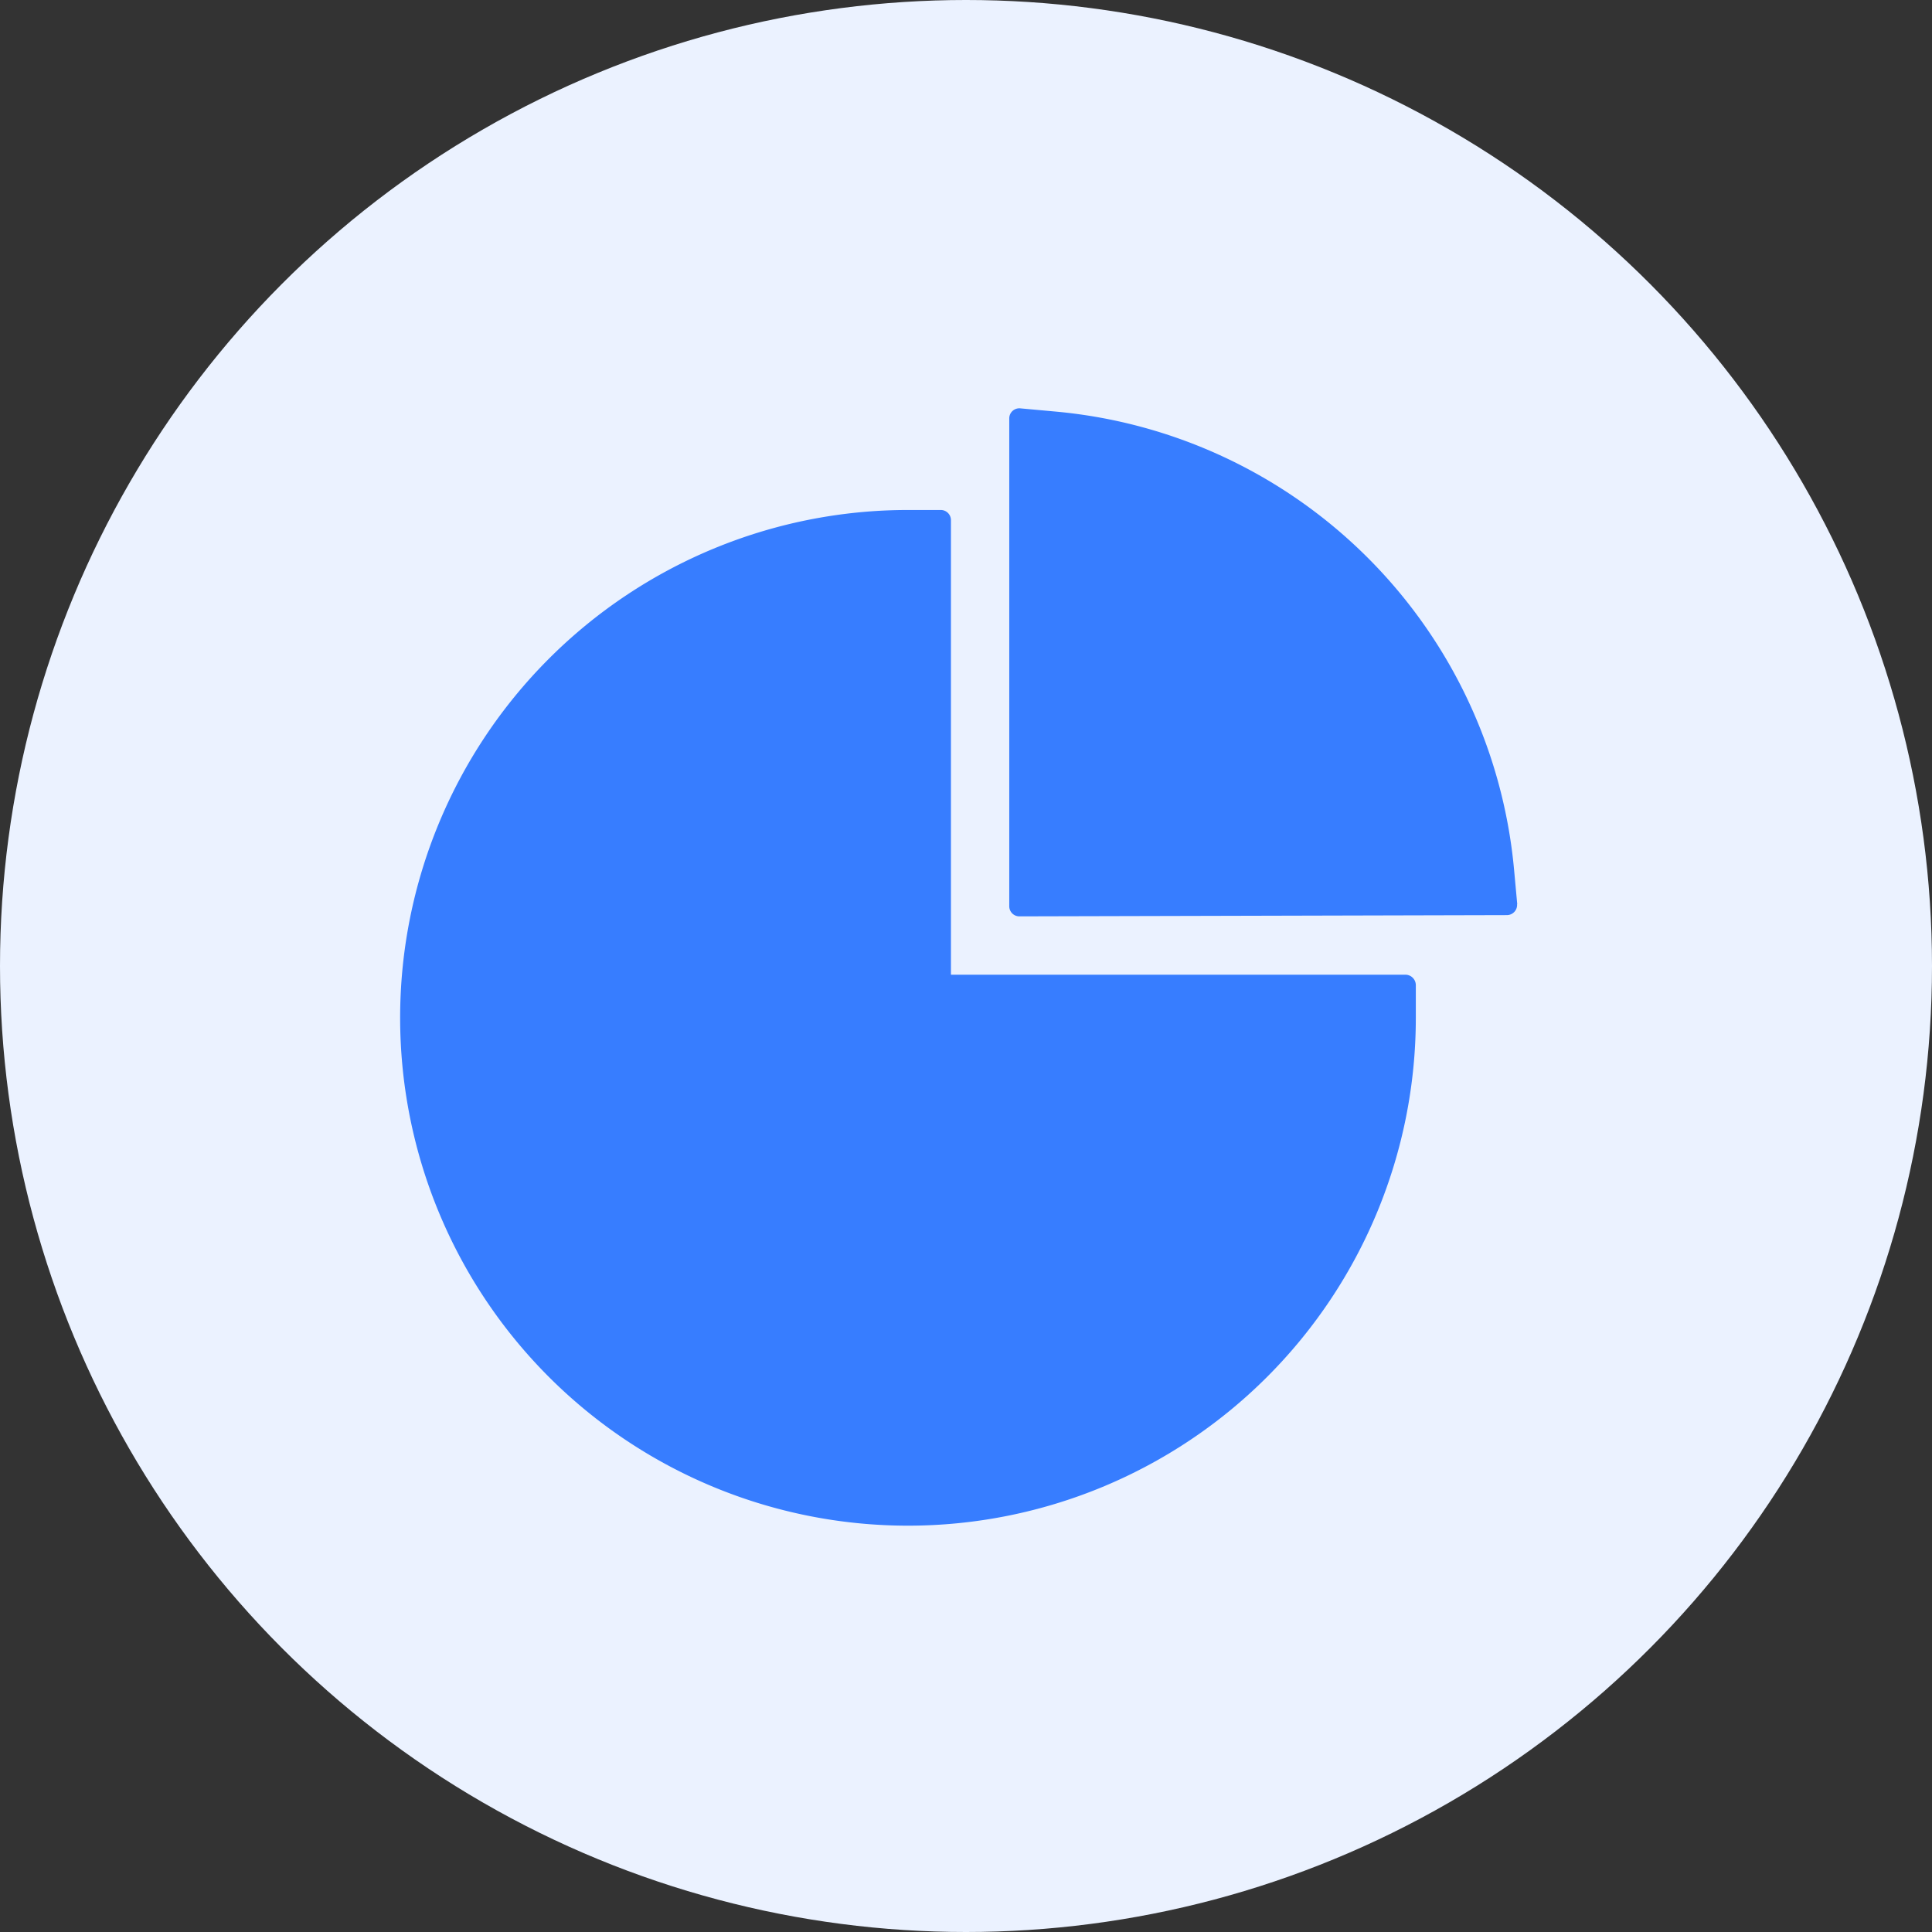
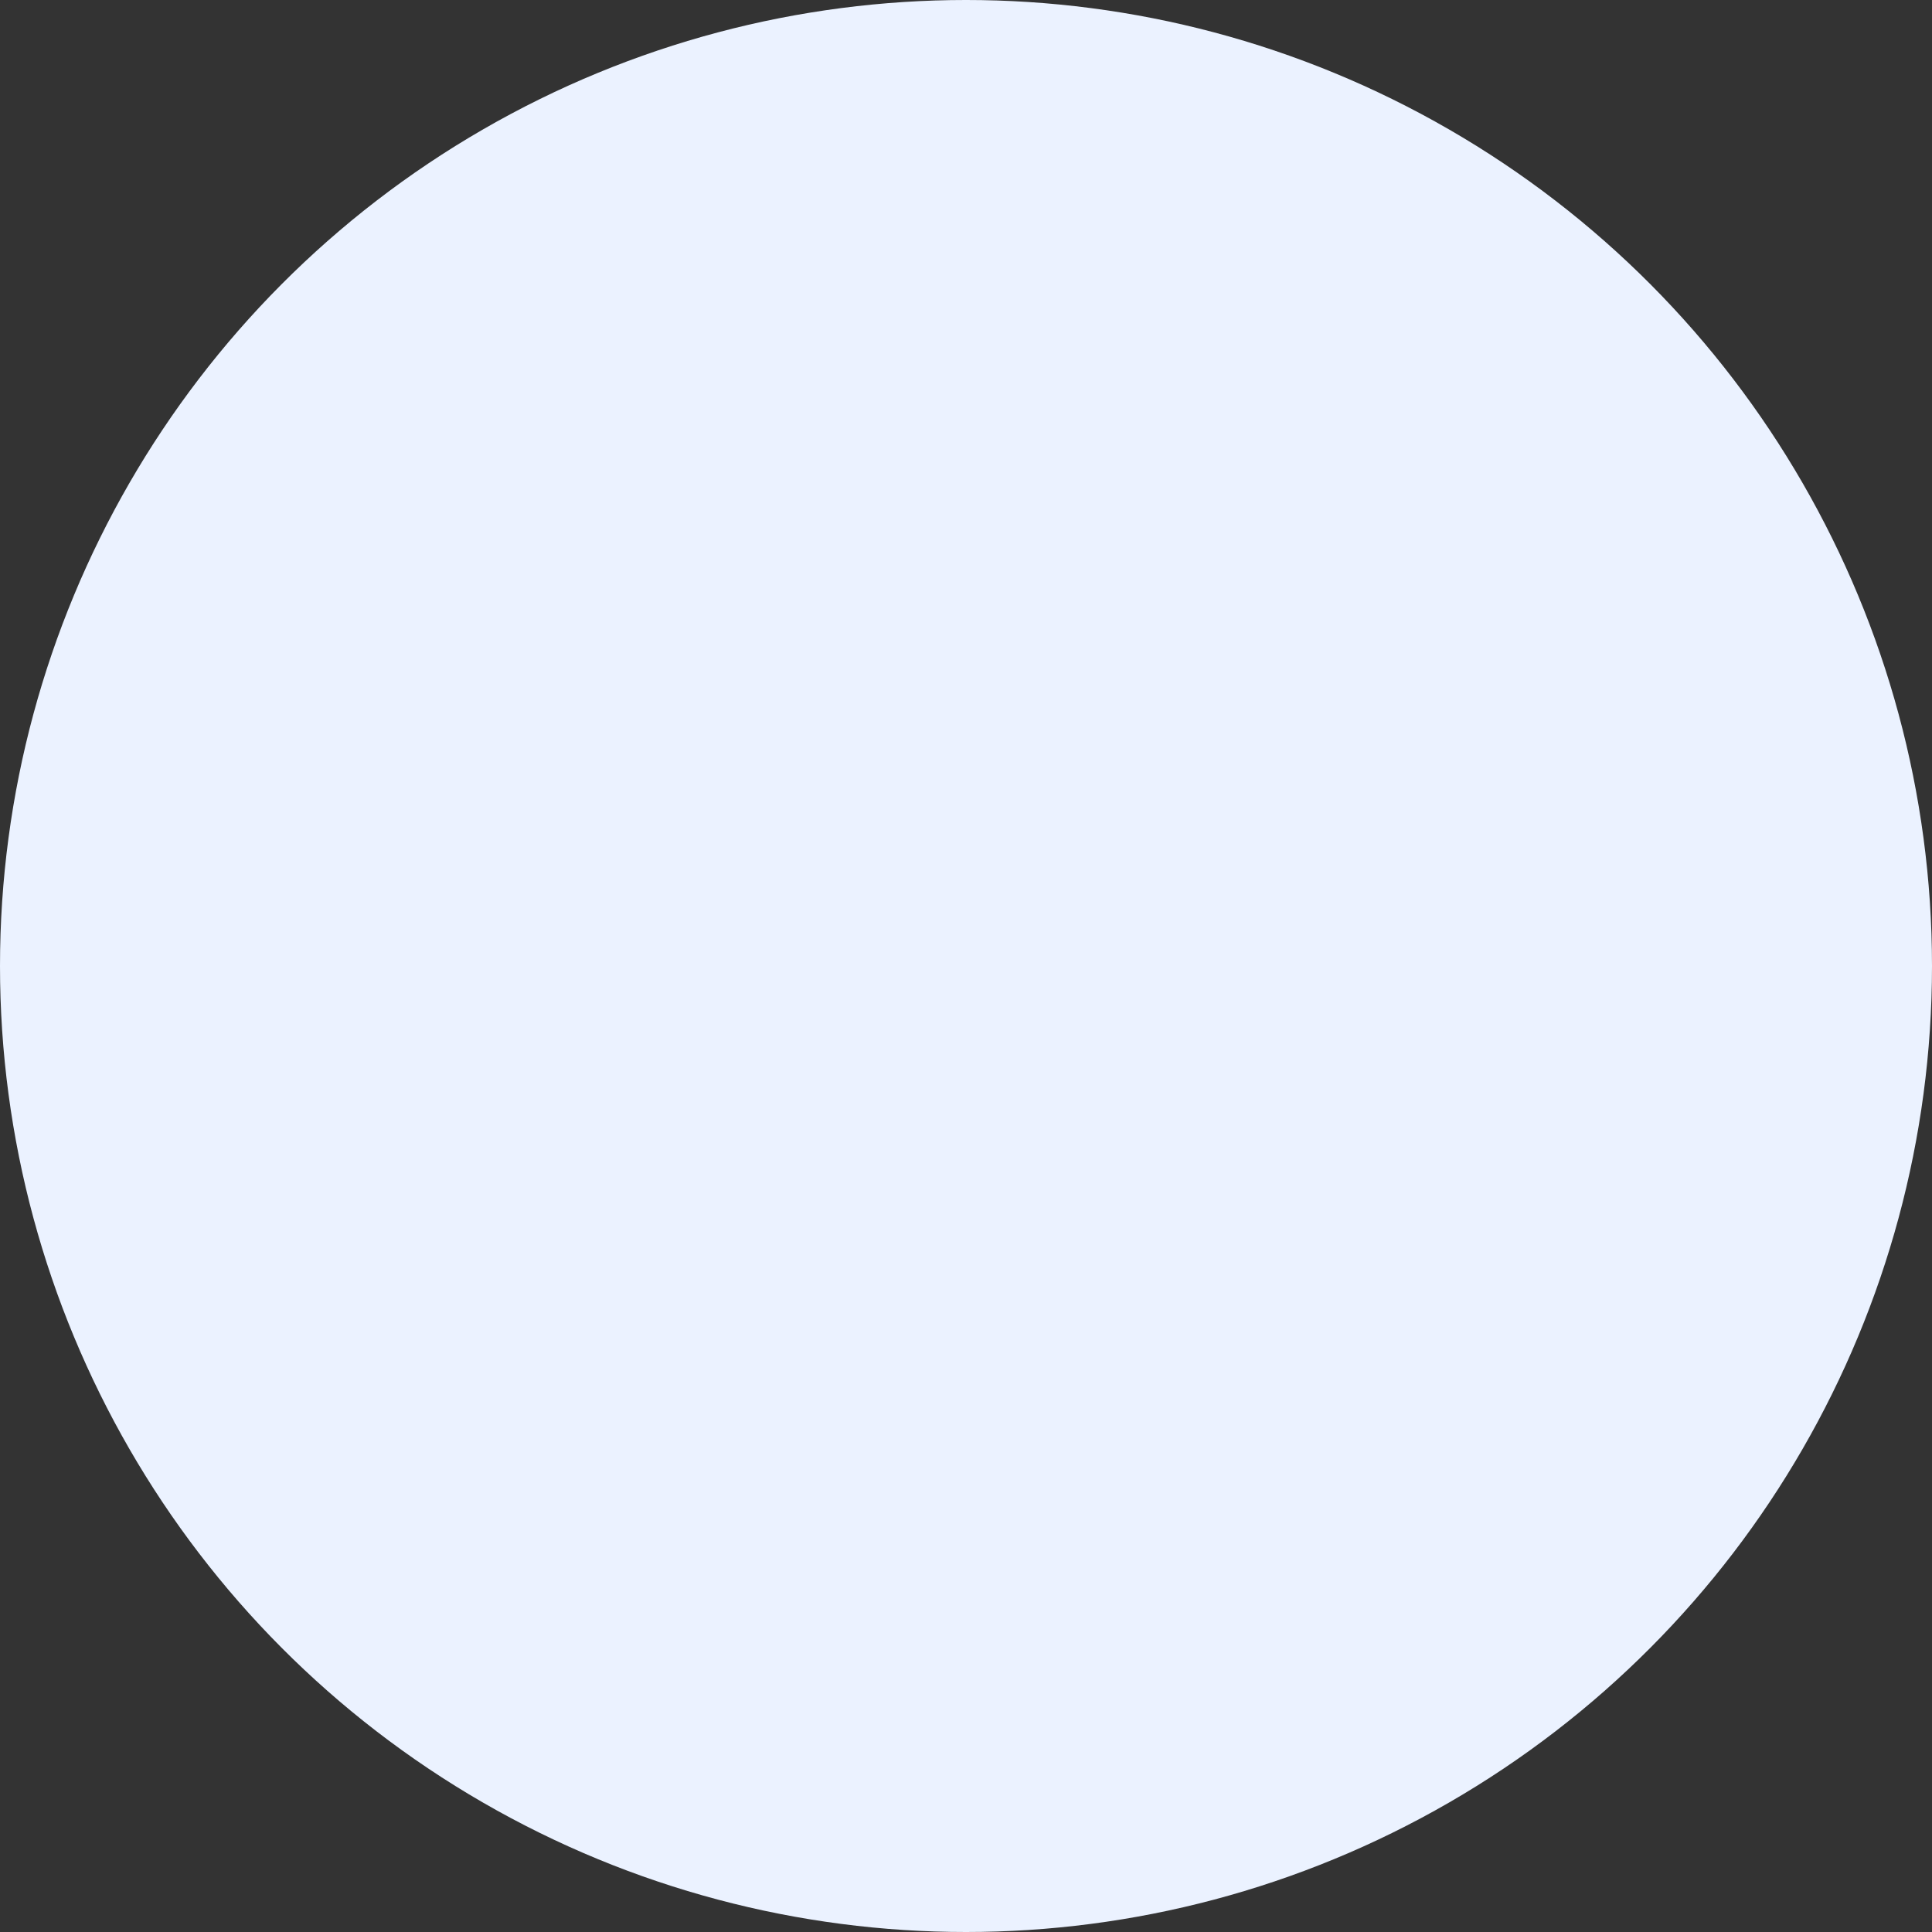
<svg xmlns="http://www.w3.org/2000/svg" width="92" height="92" viewBox="0 0 92 92">
  <rect x="0" y="0" width="92" height="92" fill="#333333" stroke="none" />
  <defs>
    <style>
      .cls-1 {
        fill: #ebf2ff;
      }

      .cls-2 {
        fill: #377dff;
      }
    </style>
  </defs>
  <g id="组_27" data-name="组 27" transform="translate(-464 -1273)">
    <circle id="椭圆_21" data-name="椭圆 21" class="cls-1" cx="46" cy="46" r="46" transform="translate(464 1273)" />
-     <path id="数据统计" class="cls-2" d="M119.879,99.892H98.233V78.247a.484.484,0,0,0-.484-.484H96.176a24.183,24.183,0,1,0,24.194,24.188v-1.574A.5.5,0,0,0,119.879,99.892Zm5.32-3.362-.156-1.7A24.121,24.121,0,0,0,103.254,73.08l-1.712-.156a.48.48,0,0,0-.532.476v23.23a.481.481,0,0,0,.484.484l23.214-.059a.488.488,0,0,0,.484-.523Z" transform="translate(411.05 1219.522)" />
  </g>
</svg>